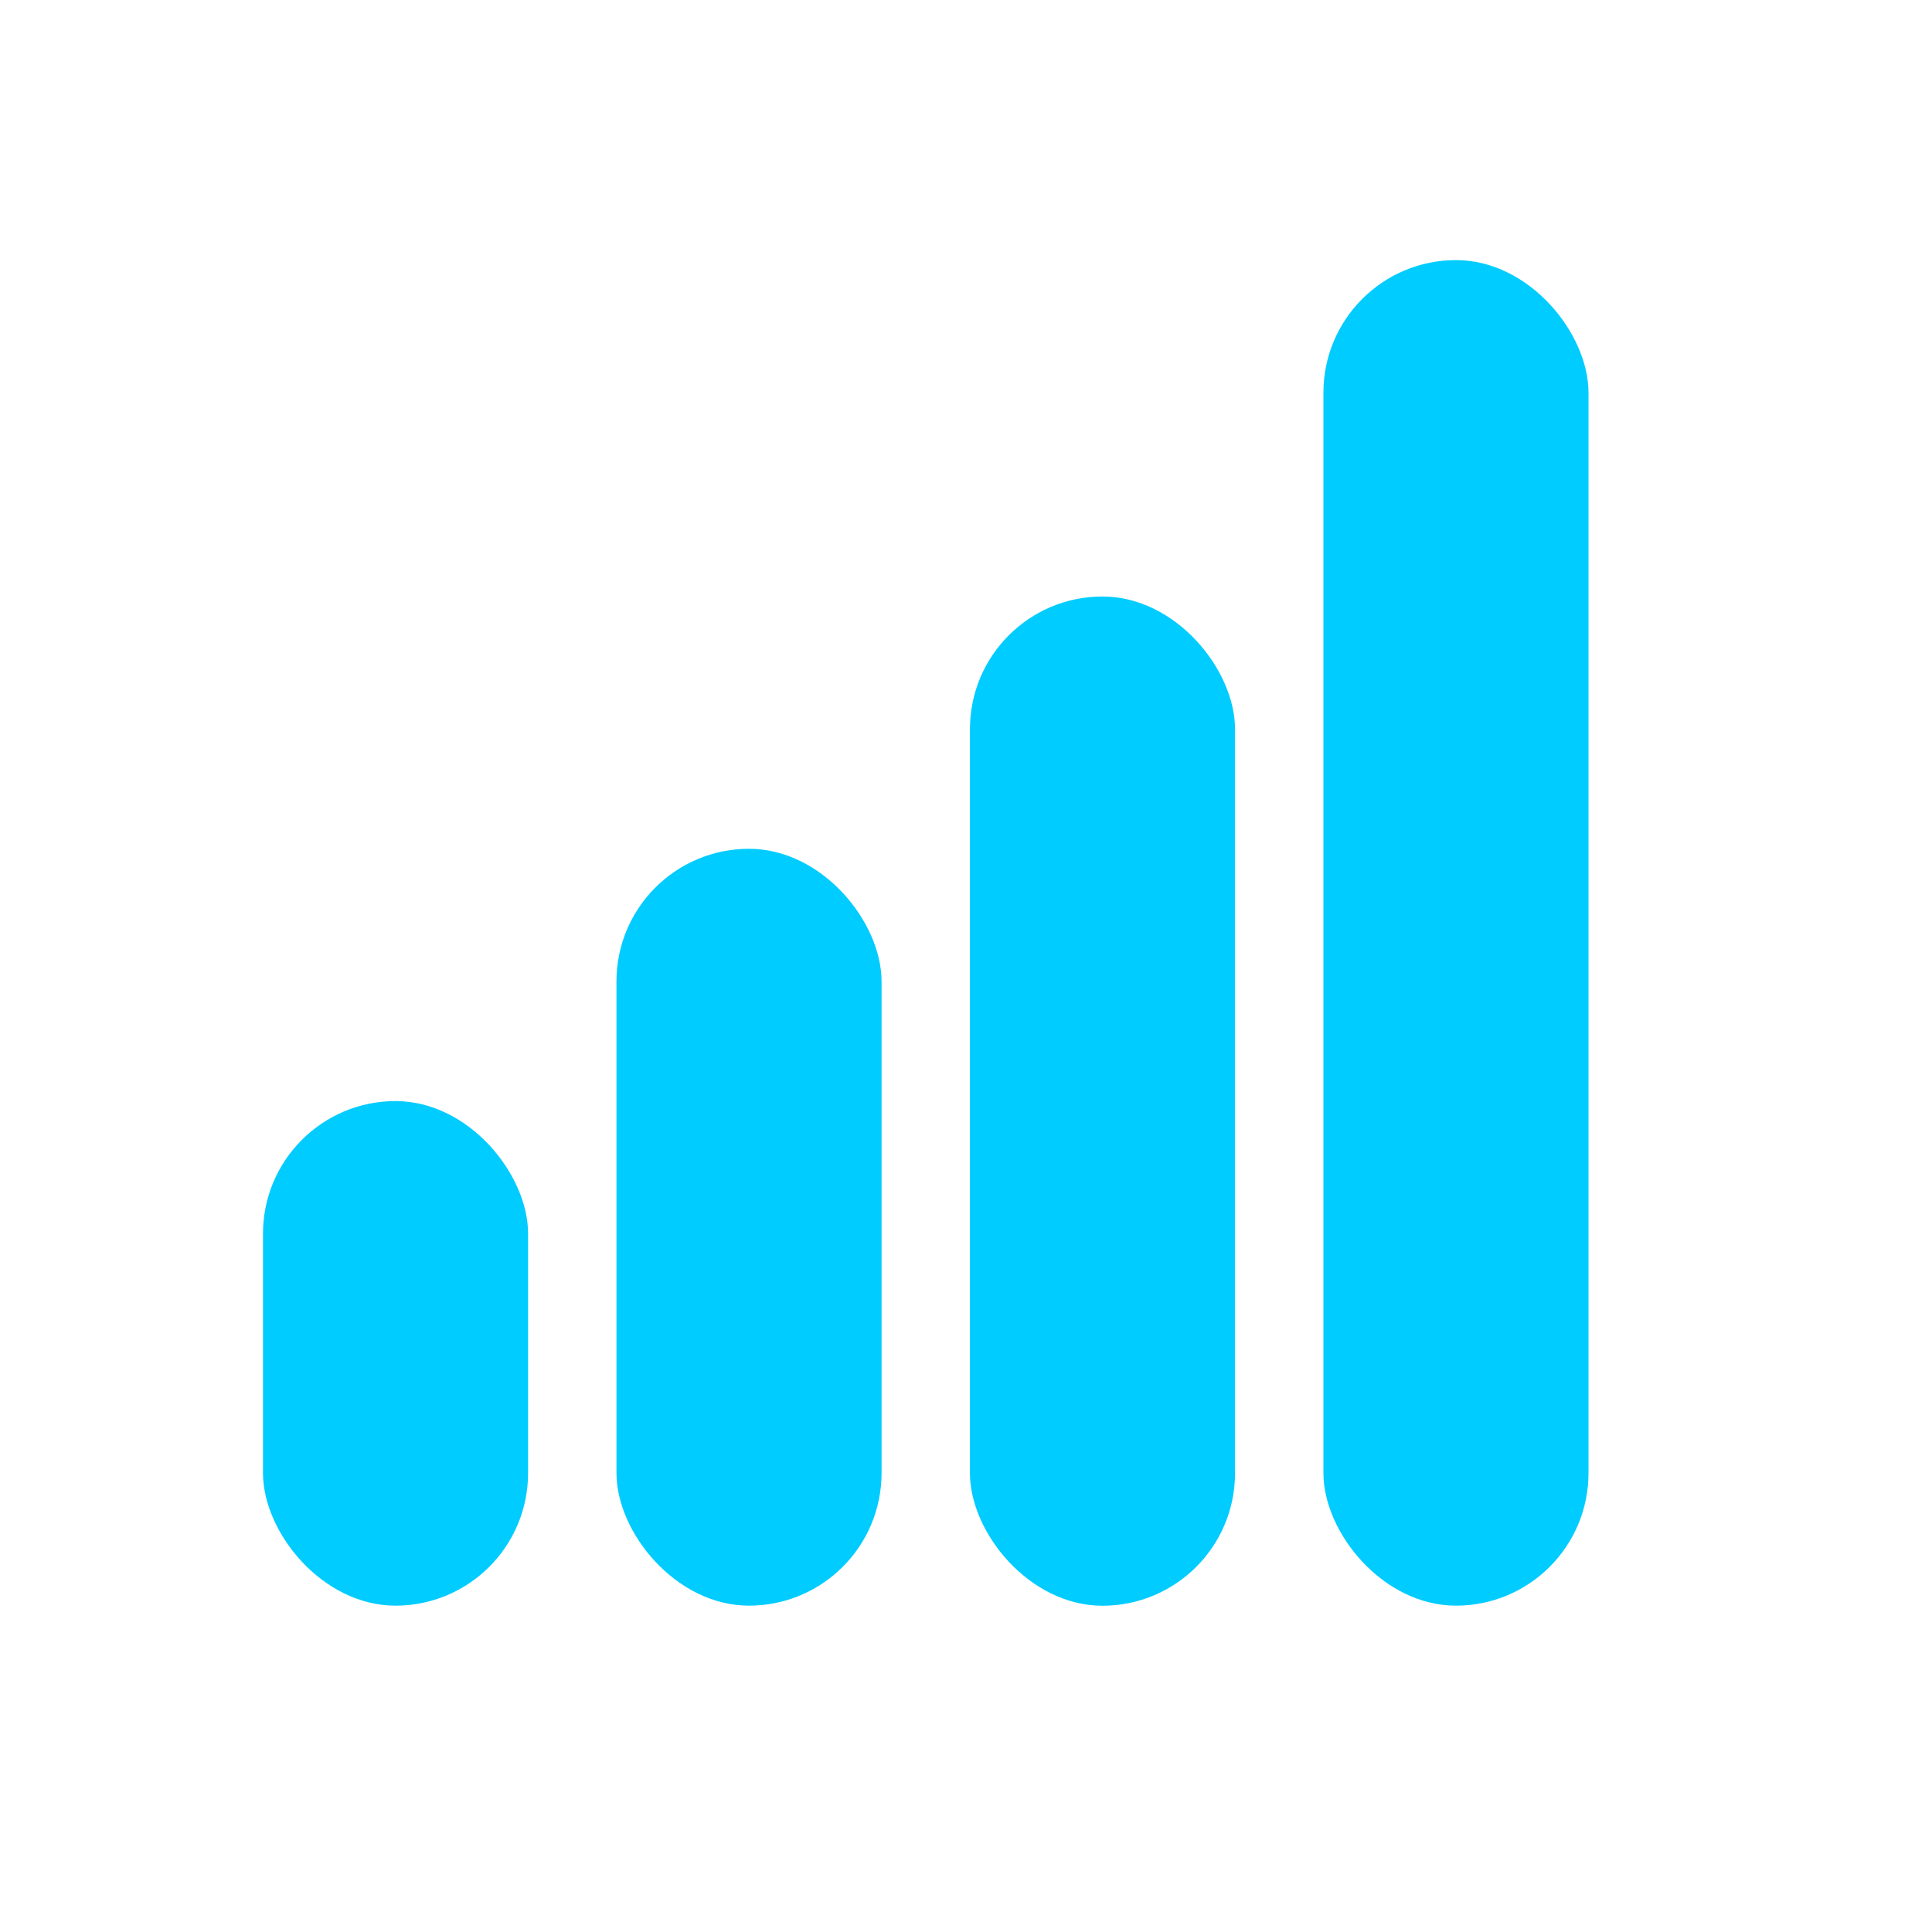
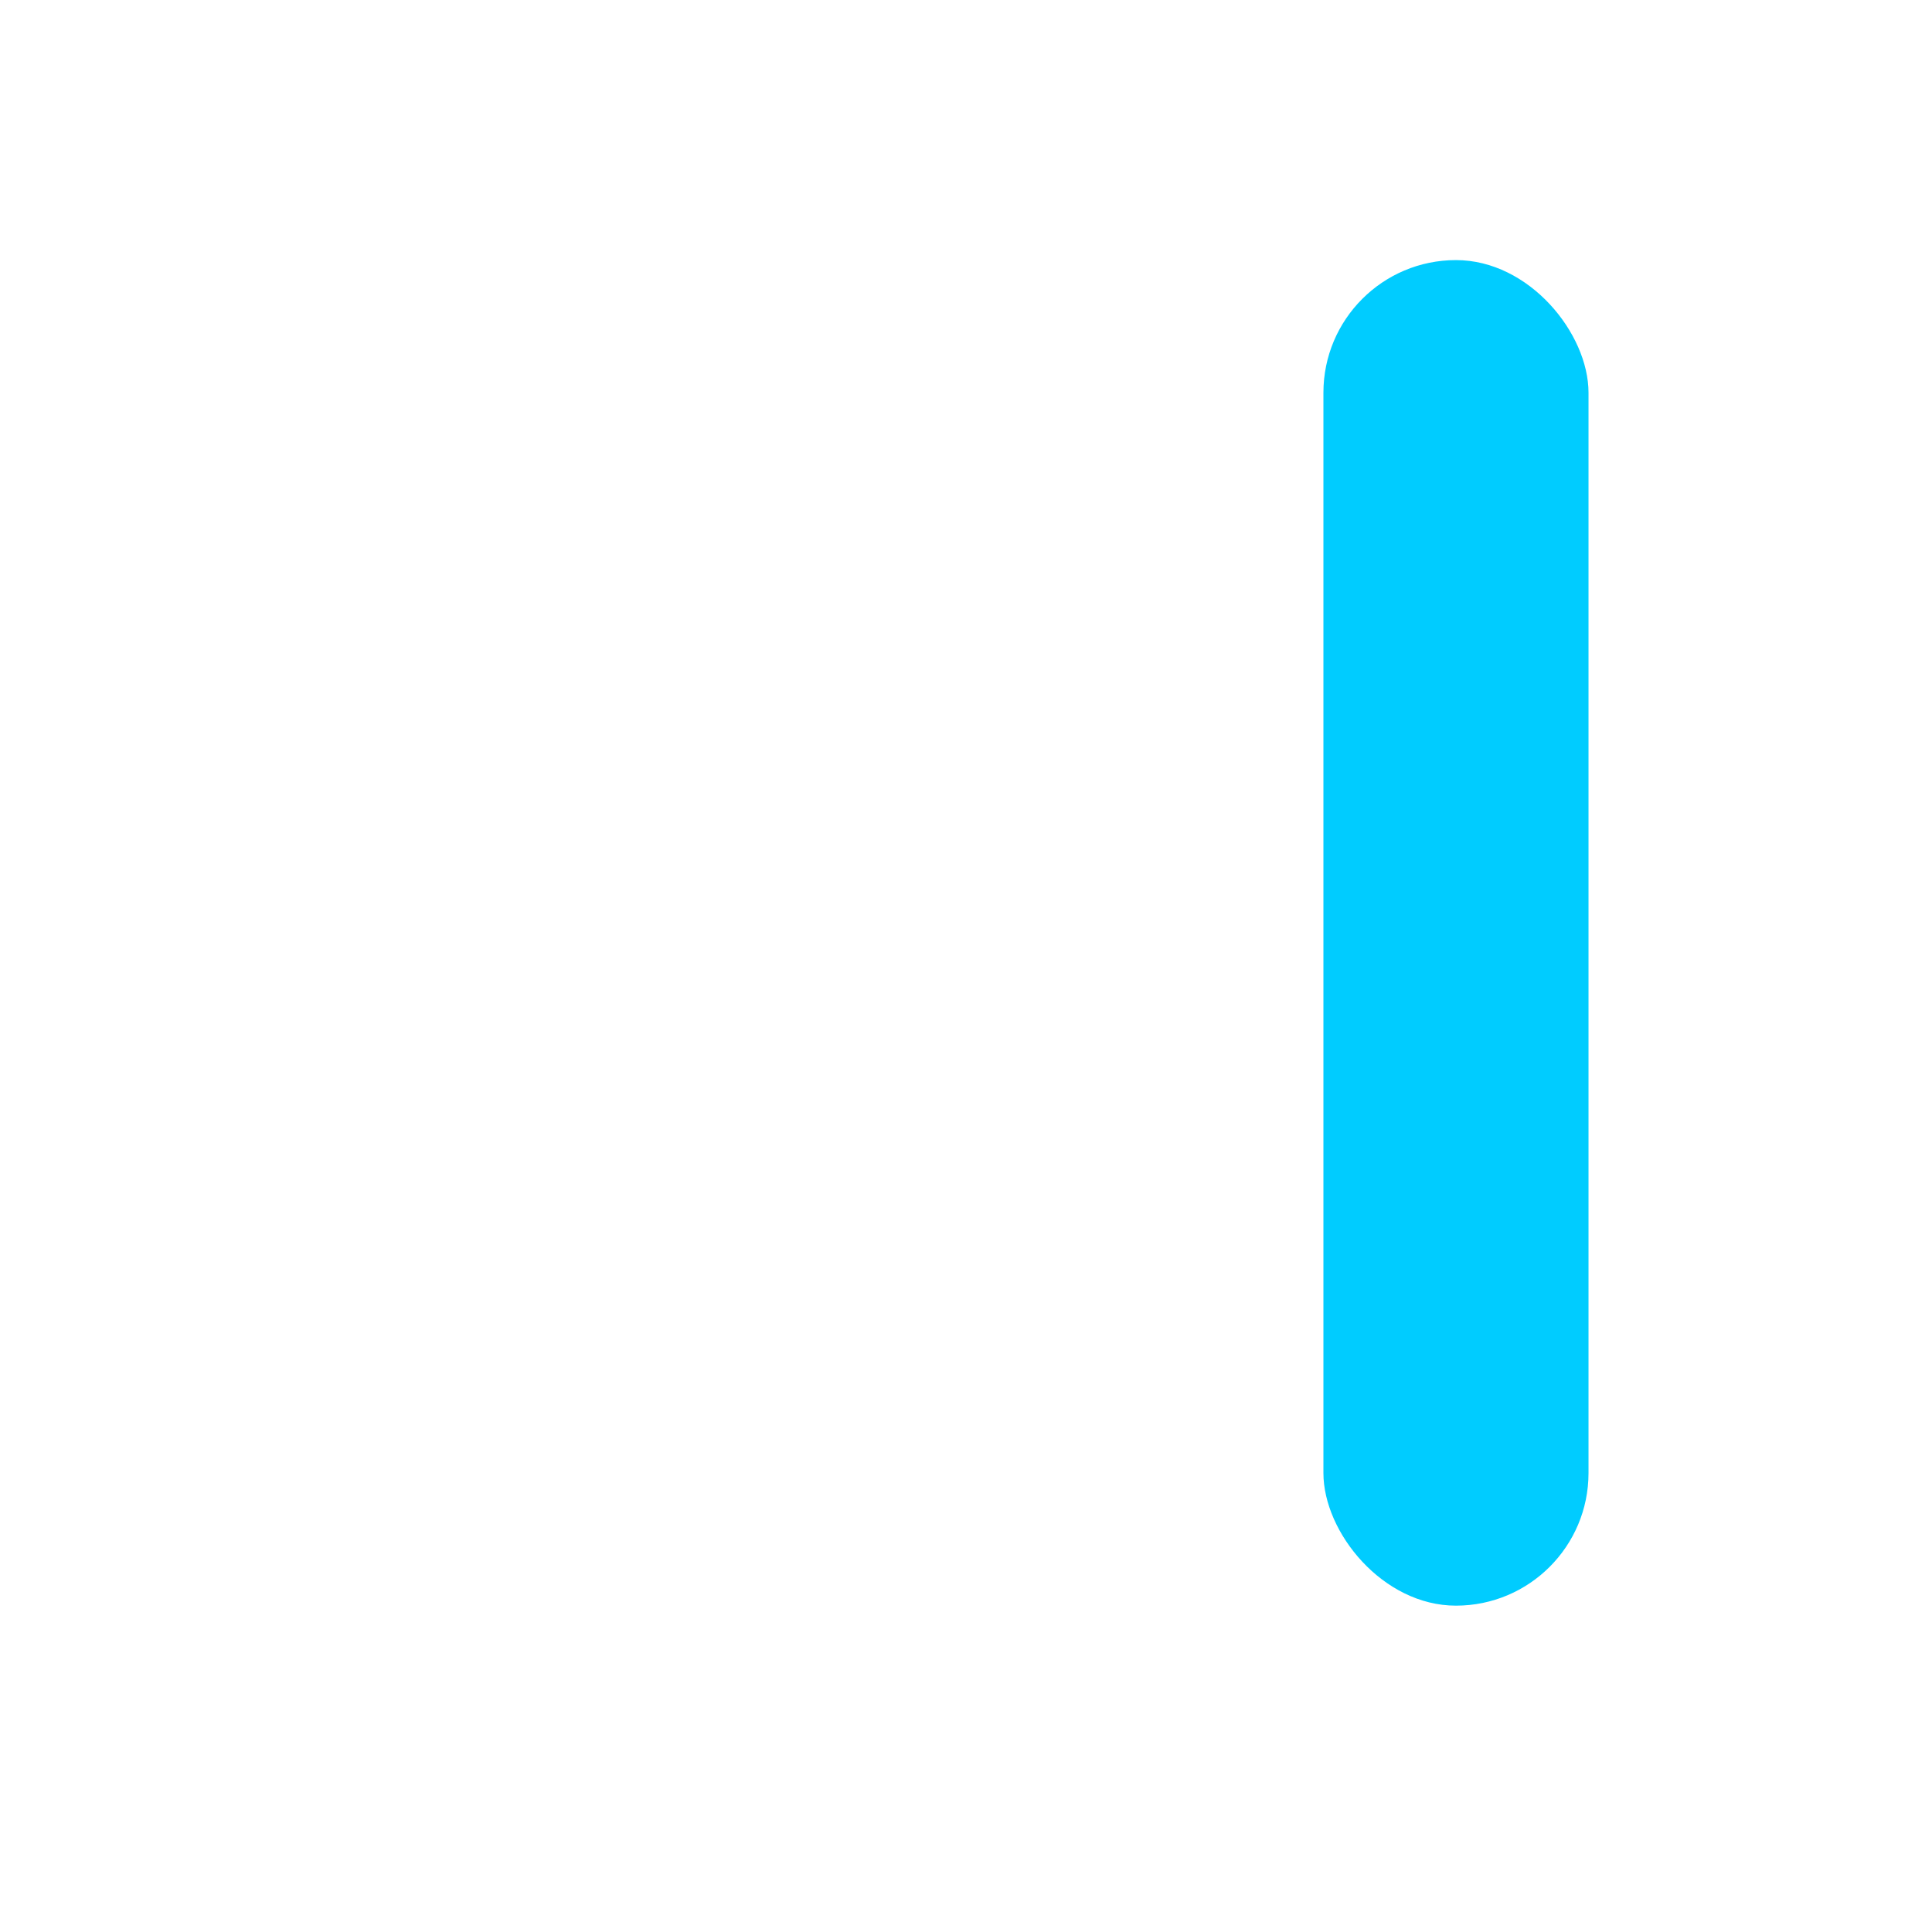
<svg xmlns="http://www.w3.org/2000/svg" xmlns:ns1="http://sodipodi.sourceforge.net/DTD/sodipodi-0.dtd" xmlns:ns2="http://www.inkscape.org/namespaces/inkscape" width="24" height="24" viewBox="0 0 24 24" fill="none" version="1.1" id="svg4" ns1:docname="narocnost.svg" ns2:version="1.4 (e7c3feb100, 2024-10-09)">
  <defs id="defs4" />
  <ns1:namedview id="namedview4" pagecolor="#ffffff" bordercolor="#666666" borderopacity="1.0" ns2:showpageshadow="2" ns2:pageopacity="0.0" ns2:pagecheckerboard="0" ns2:deskcolor="#d1d1d1" ns2:zoom="55.916667" ns2:cx="12" ns2:cy="12" ns2:window-width="3840" ns2:window-height="1566" ns2:window-x="0" ns2:window-y="0" ns2:window-maximized="1" ns2:current-layer="svg4" />
-   <rect x="3.267" y="13.678" width="3.293" height="6.268" rx="1.647" fill="black" id="rect1" style="fill:#00ccff;fill-opacity:1;stroke-width:1.071" />
-   <rect x="7.658" y="10.544" width="3.293" height="9.402" rx="1.647" fill="black" id="rect2" style="fill:#00ccff;fill-opacity:1;stroke-width:1.071" />
-   <rect x="12.049" y="7.41" width="3.293" height="12.537" rx="1.647" fill="black" id="rect3" style="fill:#00ccff;fill-opacity:1;stroke-width:1.071" />
  <rect x="16.44" y="3.231" width="3.293" height="16.715" rx="1.647" fill="black" id="rect4" style="fill:#00ccff;fill-opacity:1;stroke-width:1.071" />
</svg>